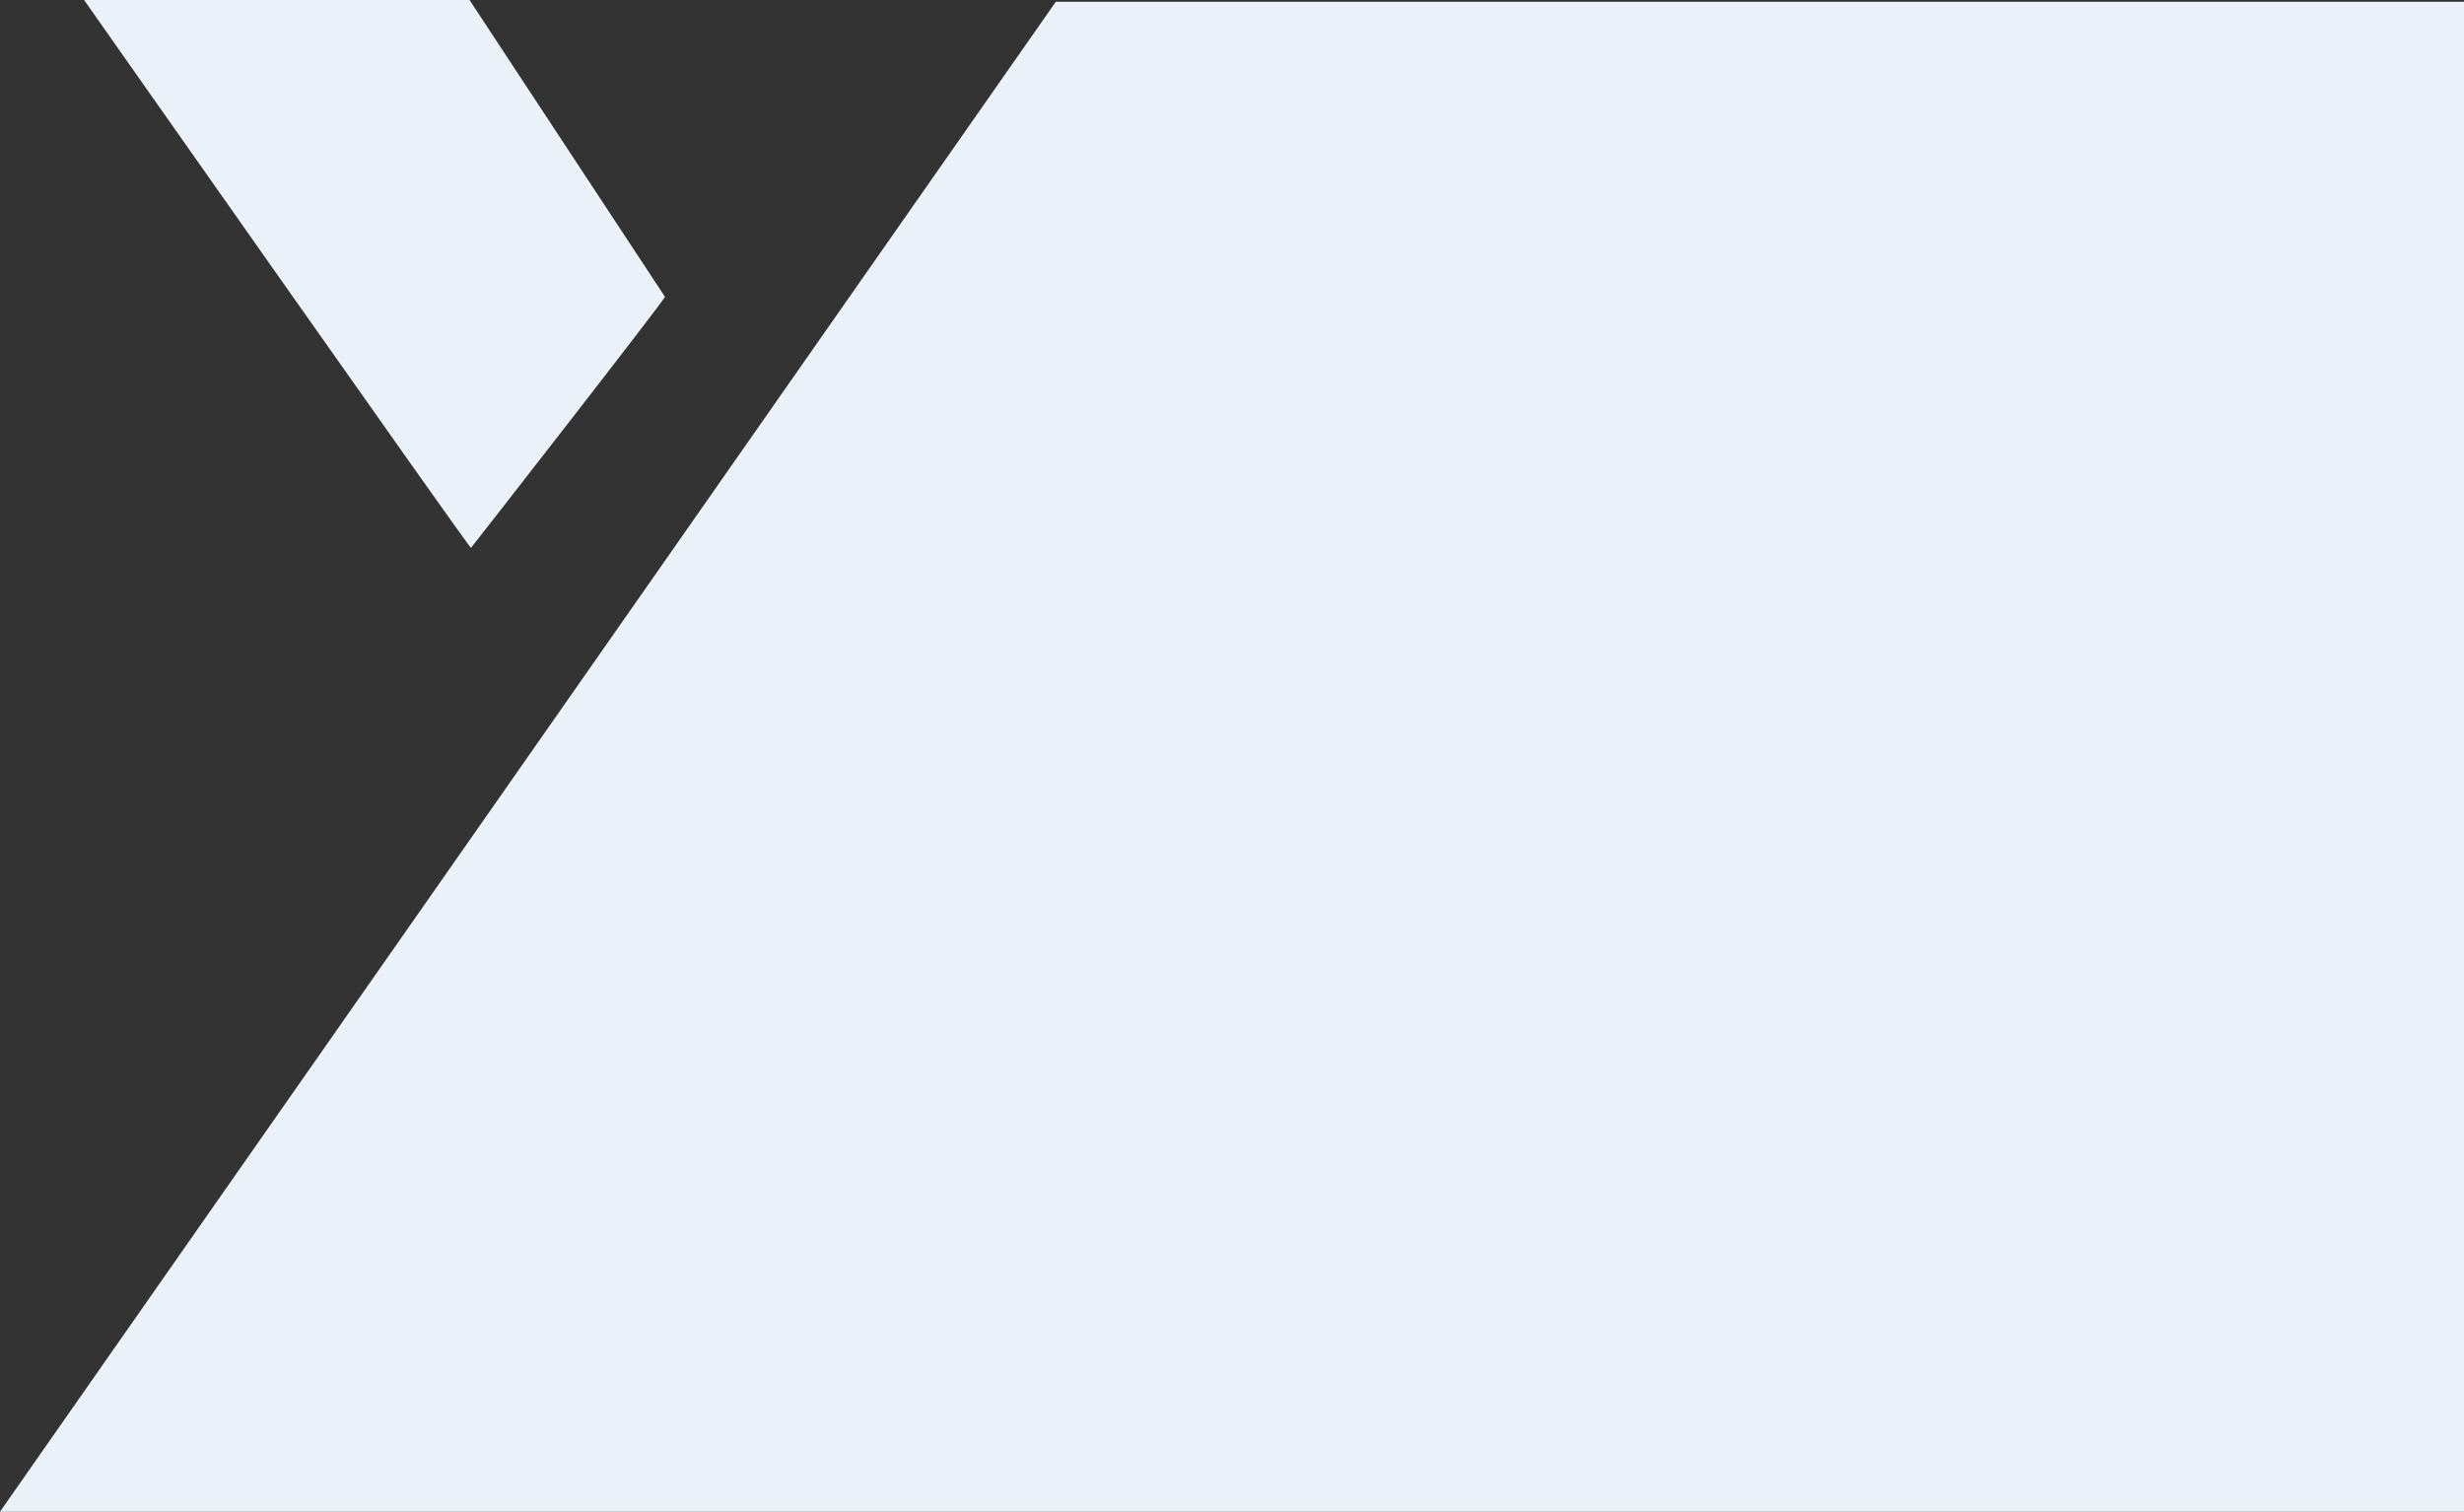
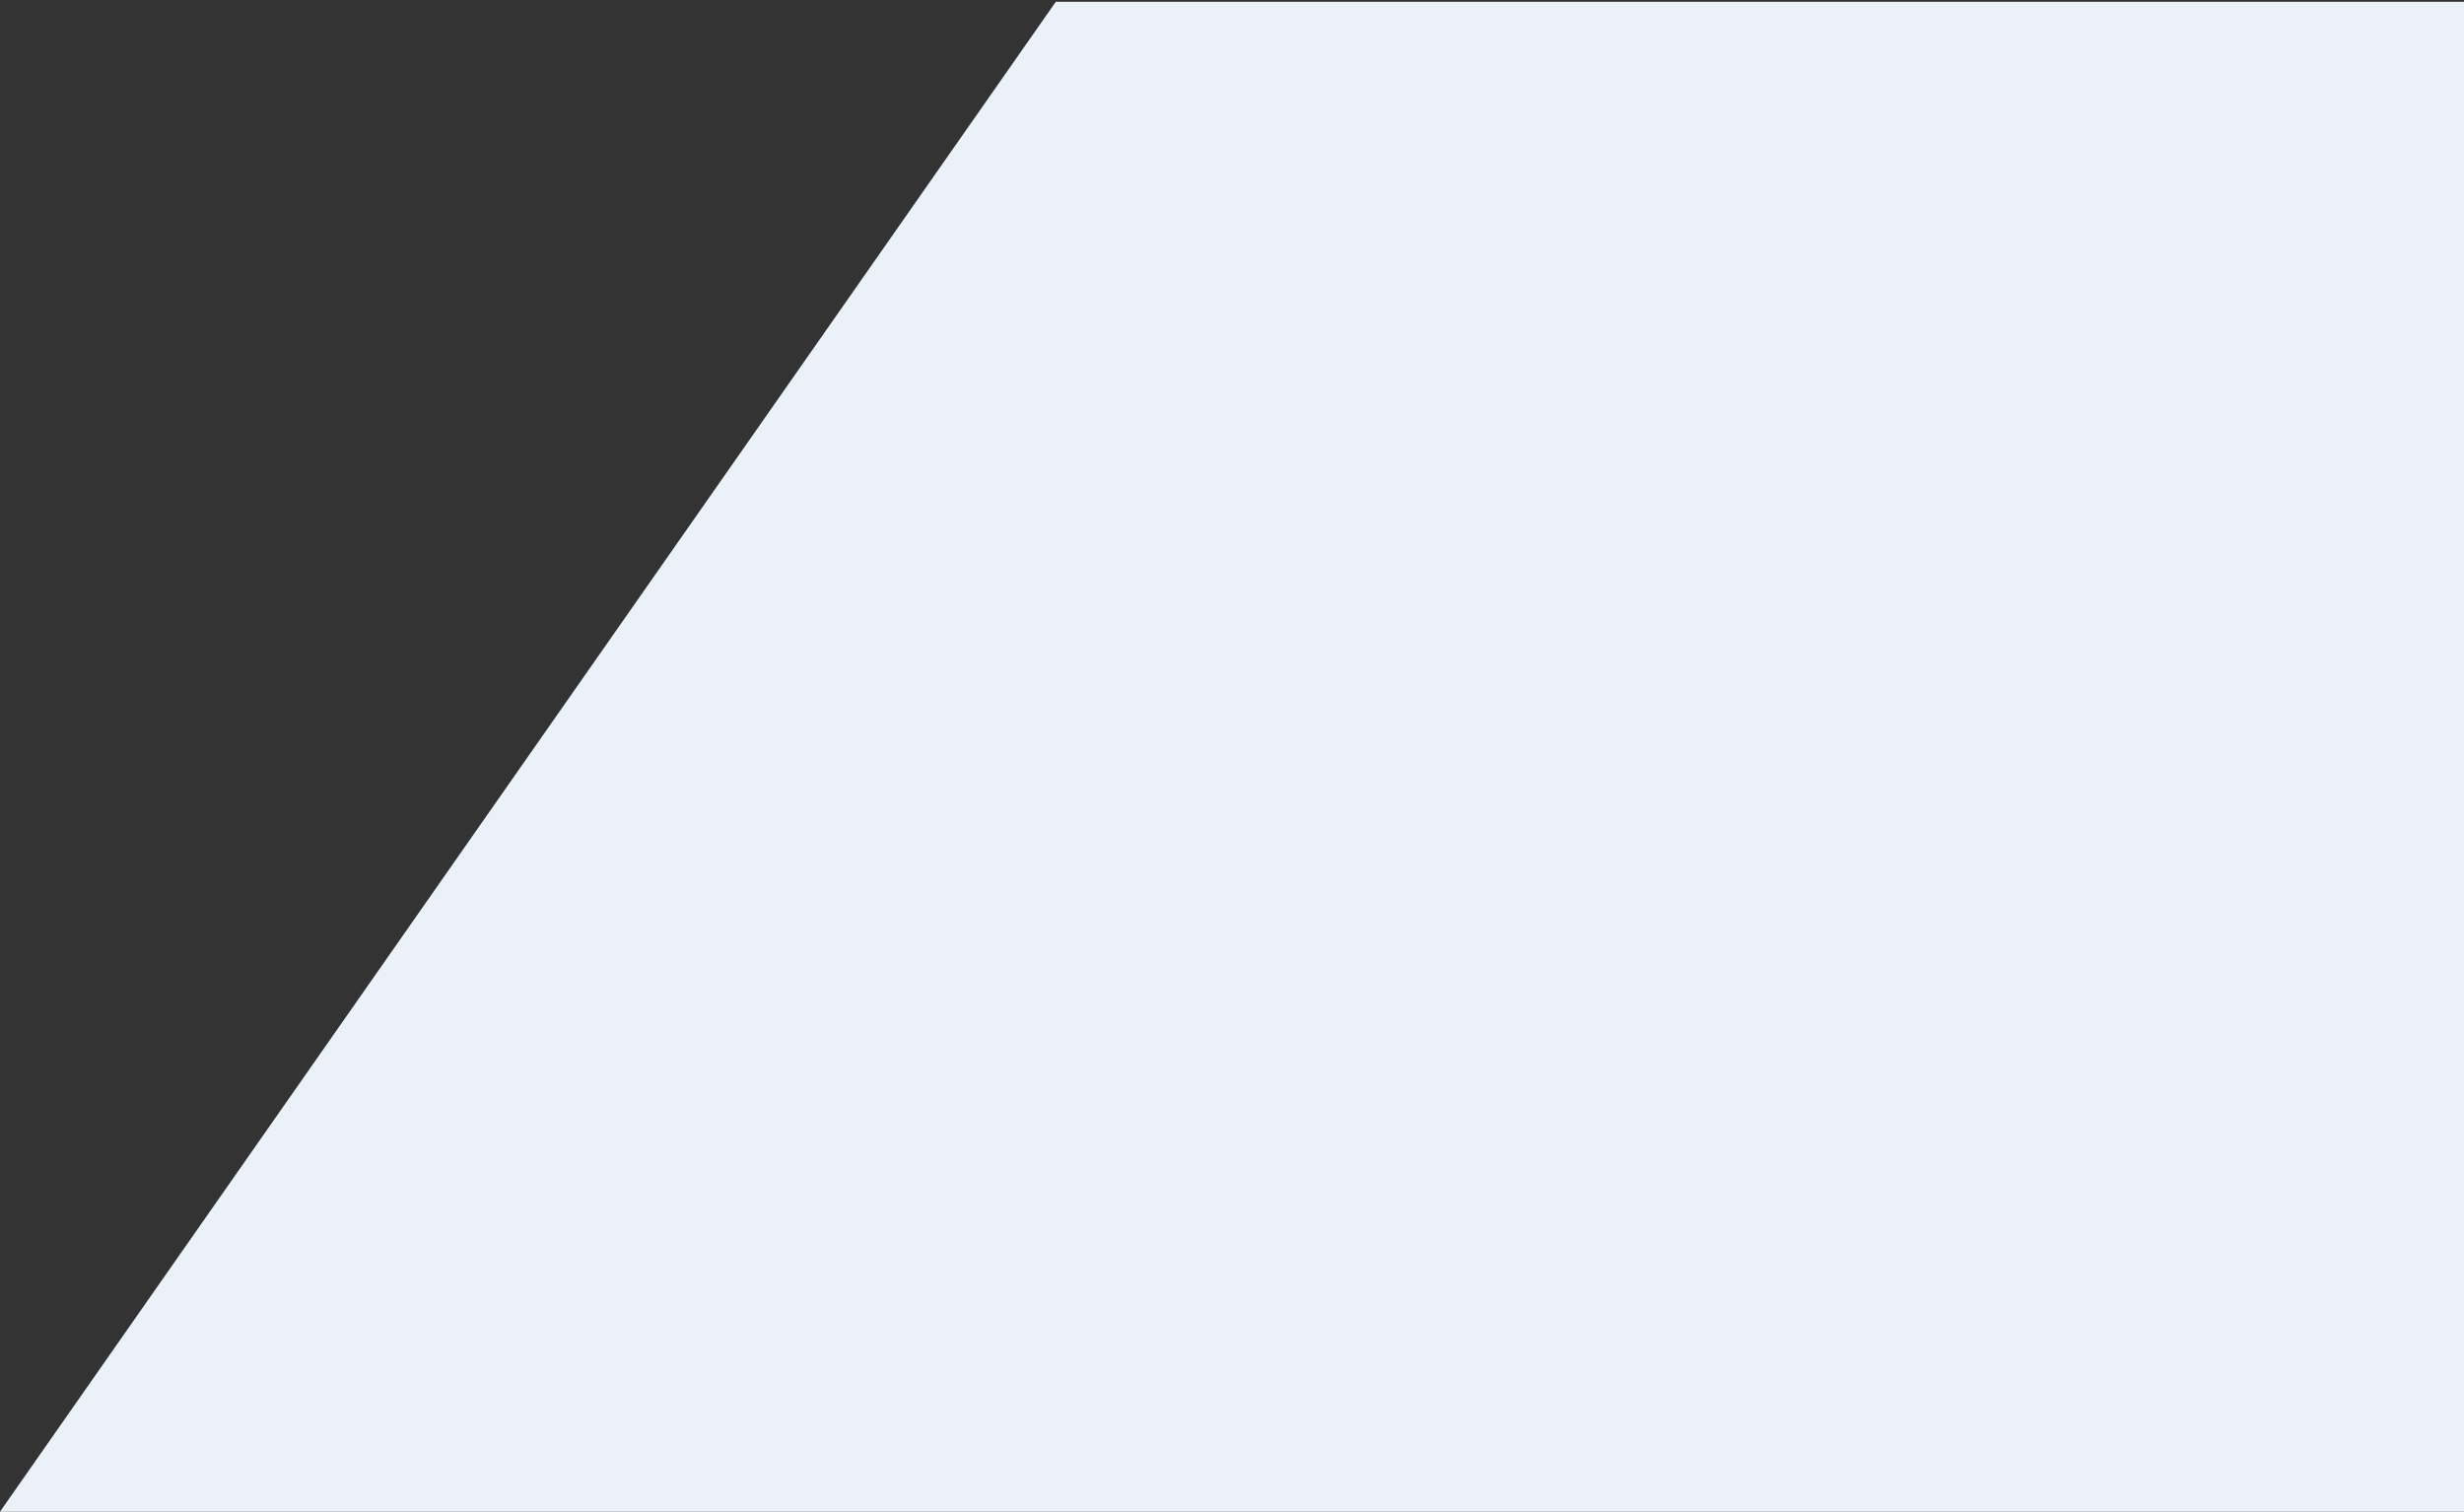
<svg xmlns="http://www.w3.org/2000/svg" id="bg" width="825.562" height="506.47">
  <rect width="100%" height="100%" fill="#333333" stroke="none" />
  <defs>
    <style>.cls-1{fill:#ebf1f9;fill-rule:evenodd}</style>
  </defs>
  <path id="Rectangle_9_copy_2" data-name="Rectangle 9 copy 2" class="cls-1" d="M2543.7 4350.15H1128.19l-353.762 505.89H2192.84z" transform="translate(-774.438 -4349.56)" />
-   <path id="Rectangle_10_copy_2" data-name="Rectangle 10 copy 2" class="cls-1" d="M997.232 4449l-65.475-99.43H802.616s129.233 183.94 129.621 183.54 65.38-83.71 64.995-84.11z" transform="translate(-774.438 -4349.56)" />
</svg>